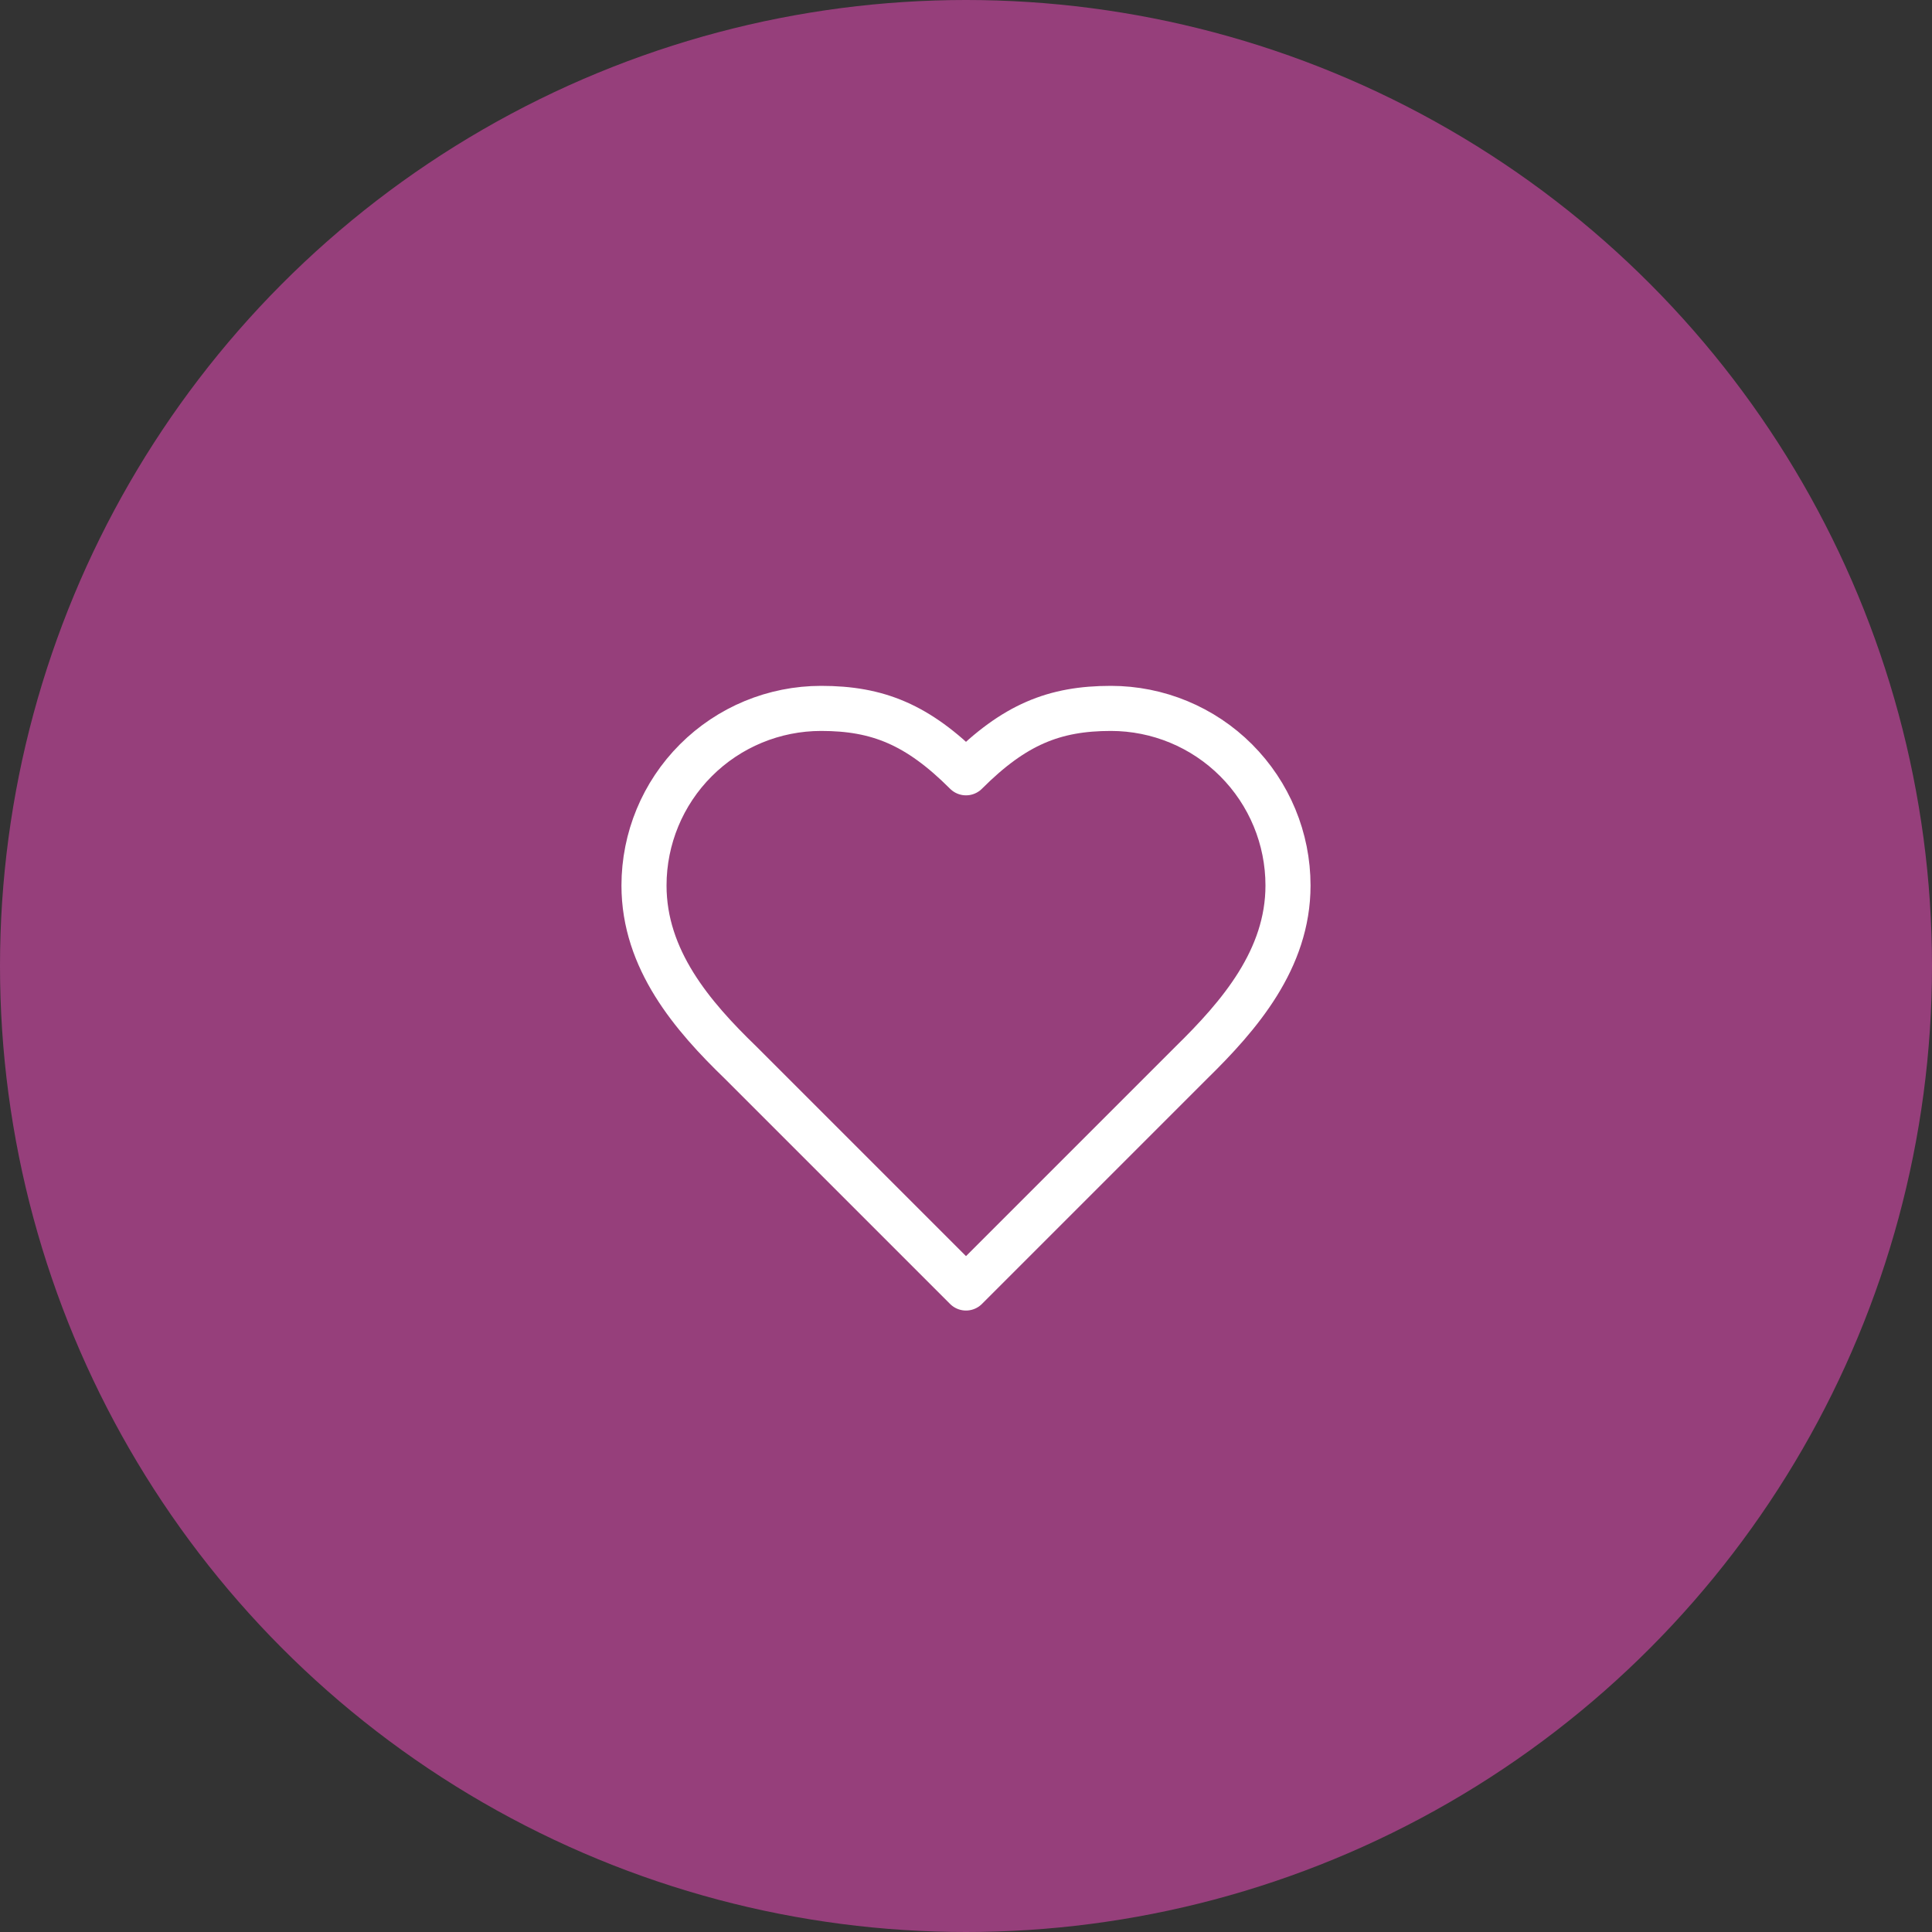
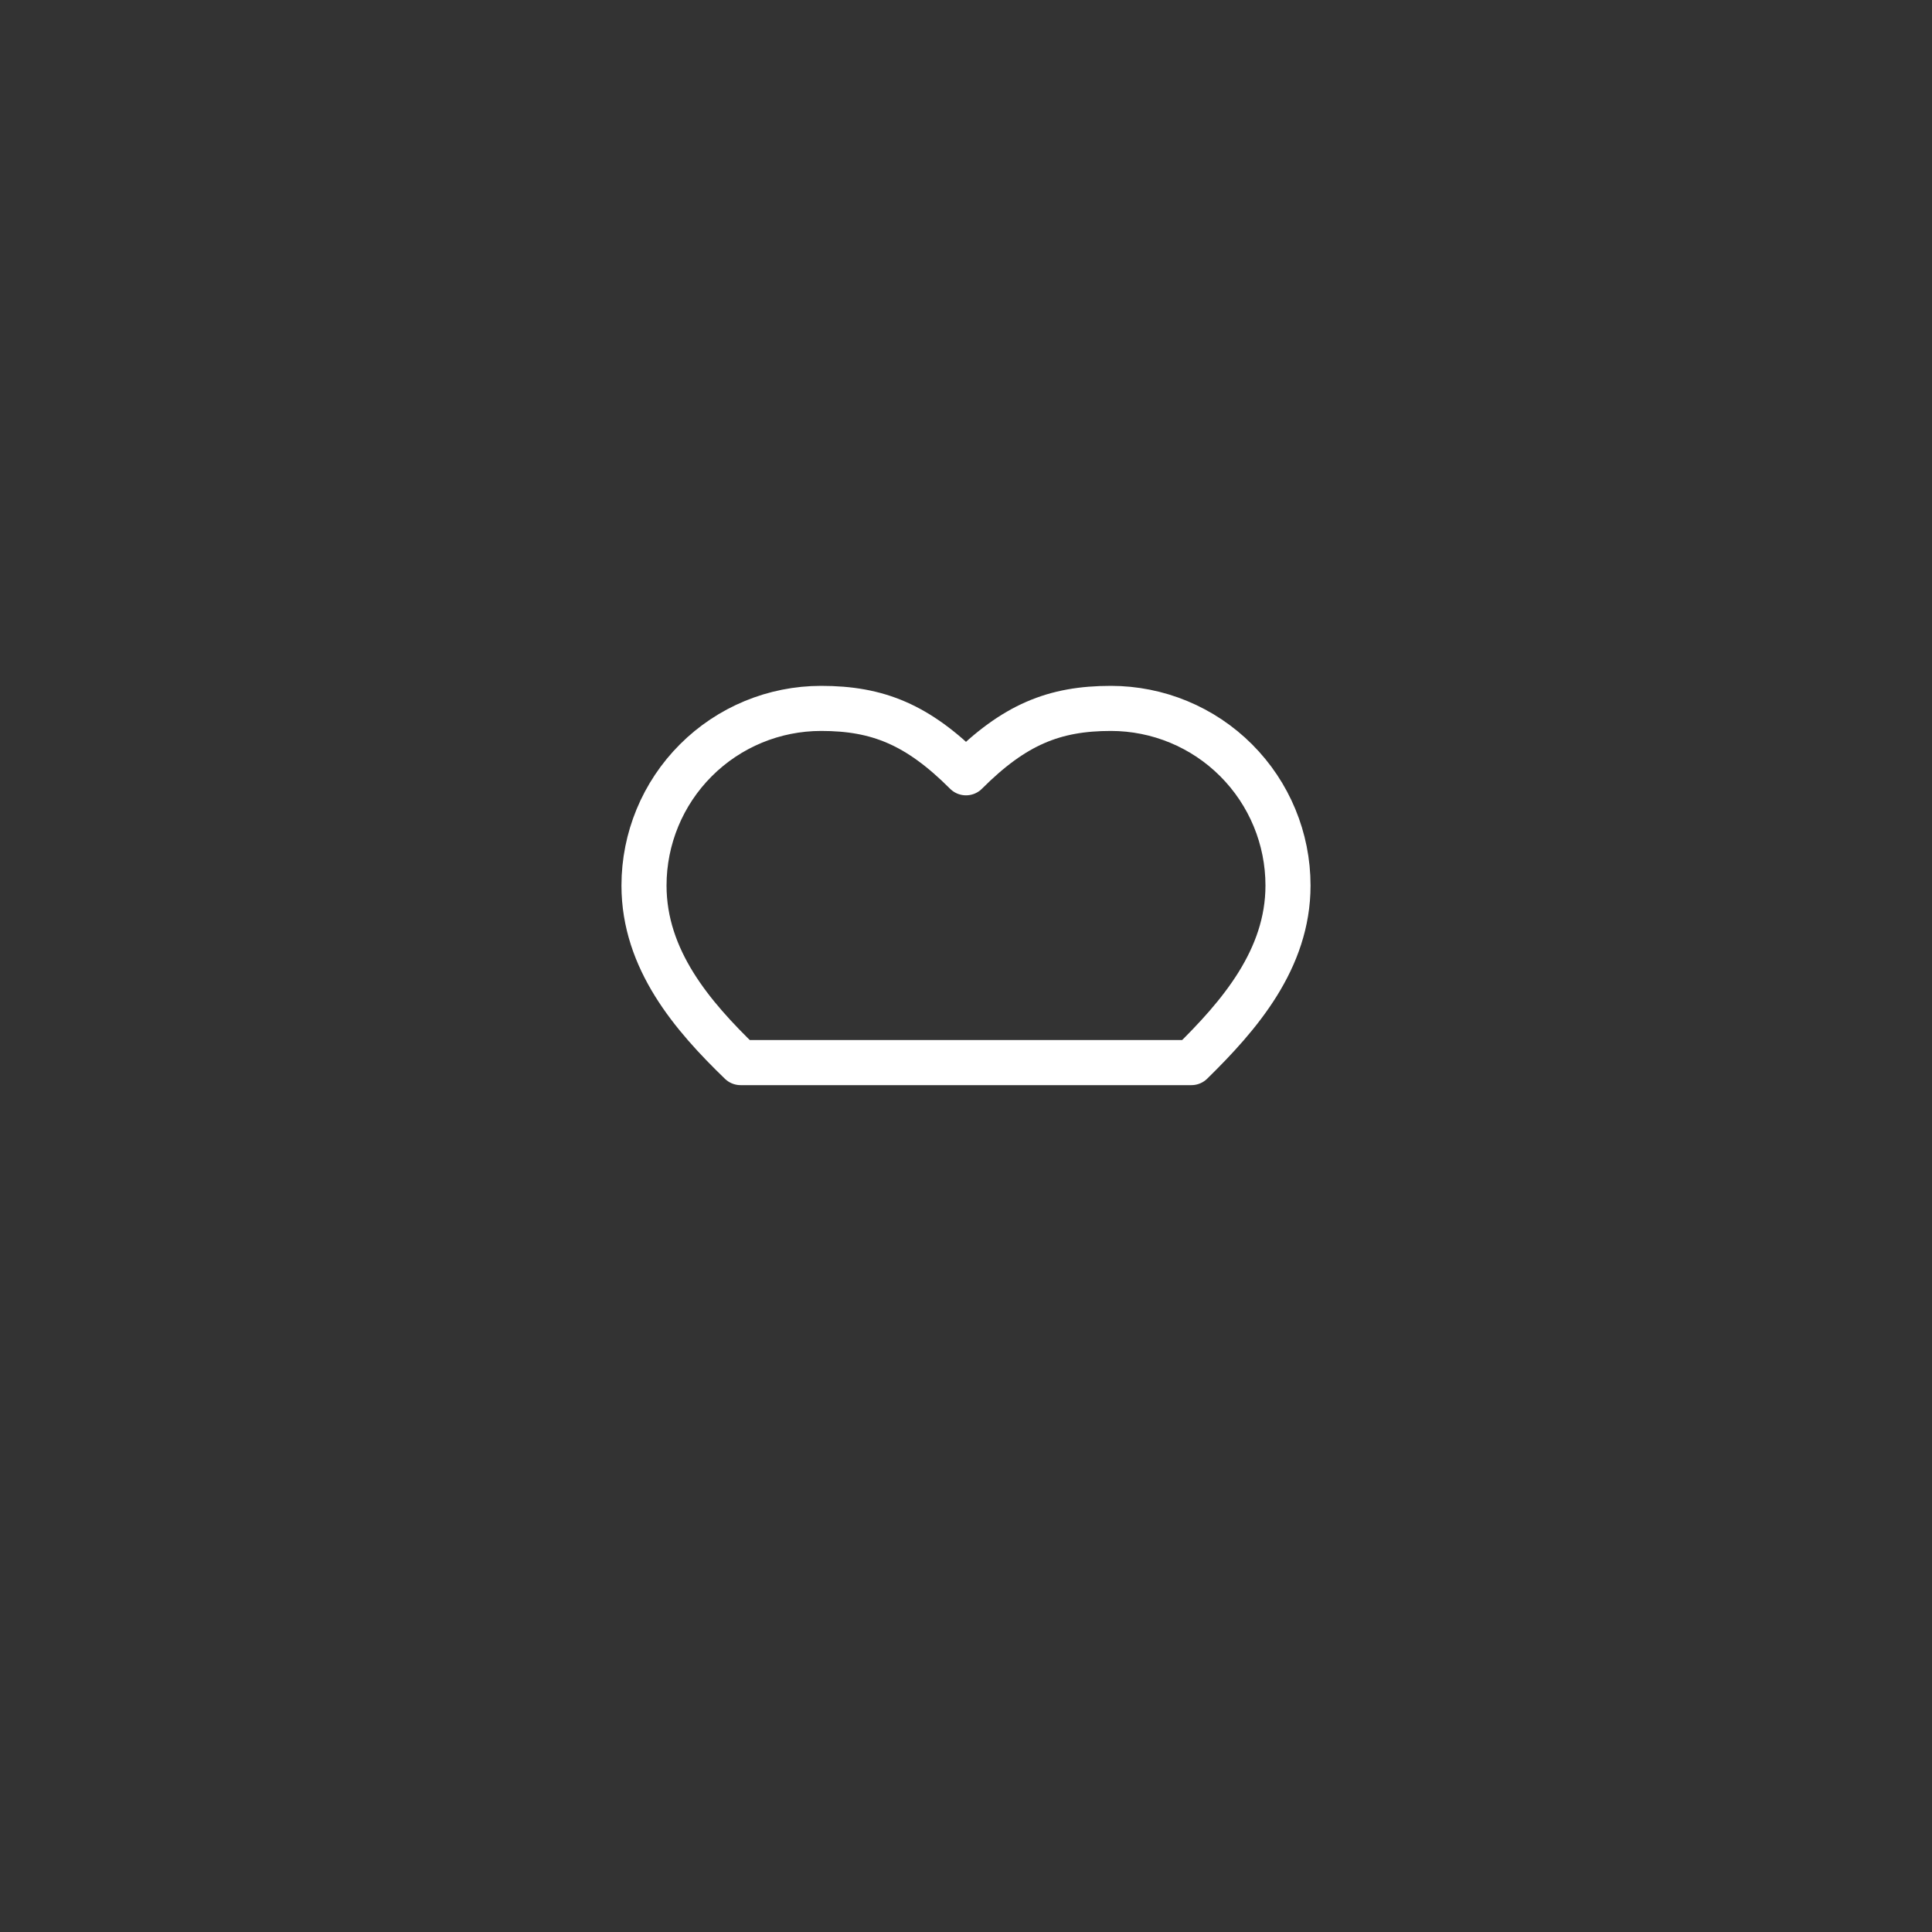
<svg xmlns="http://www.w3.org/2000/svg" fill="none" viewBox="0 0 60 60" height="60" width="60">
  <rect x="0" y="0" width="60" height="60" fill="#333333" stroke="none" />
-   <circle fill="#963F7B" r="30" cy="30" cx="30" />
-   <path stroke-linejoin="round" stroke-linecap="round" stroke-width="1.4" stroke="white" d="M37 33C38.49 31.54 40 29.79 40 27.5C40 26.041 39.42 24.642 38.389 23.611C37.358 22.579 35.959 22 34.5 22C32.74 22 31.5 22.5 30 24C28.5 22.5 27.26 22 25.5 22C24.041 22 22.642 22.579 21.611 23.611C20.579 24.642 20 26.041 20 27.5C20 29.8 21.5 31.55 23 33L30 40L37 33Z" />
+   <path stroke-linejoin="round" stroke-linecap="round" stroke-width="1.4" stroke="white" d="M37 33C38.49 31.54 40 29.79 40 27.5C40 26.041 39.42 24.642 38.389 23.611C37.358 22.579 35.959 22 34.5 22C32.74 22 31.5 22.5 30 24C28.5 22.5 27.26 22 25.5 22C24.041 22 22.642 22.579 21.611 23.611C20.579 24.642 20 26.041 20 27.5C20 29.8 21.5 31.55 23 33L37 33Z" />
</svg>